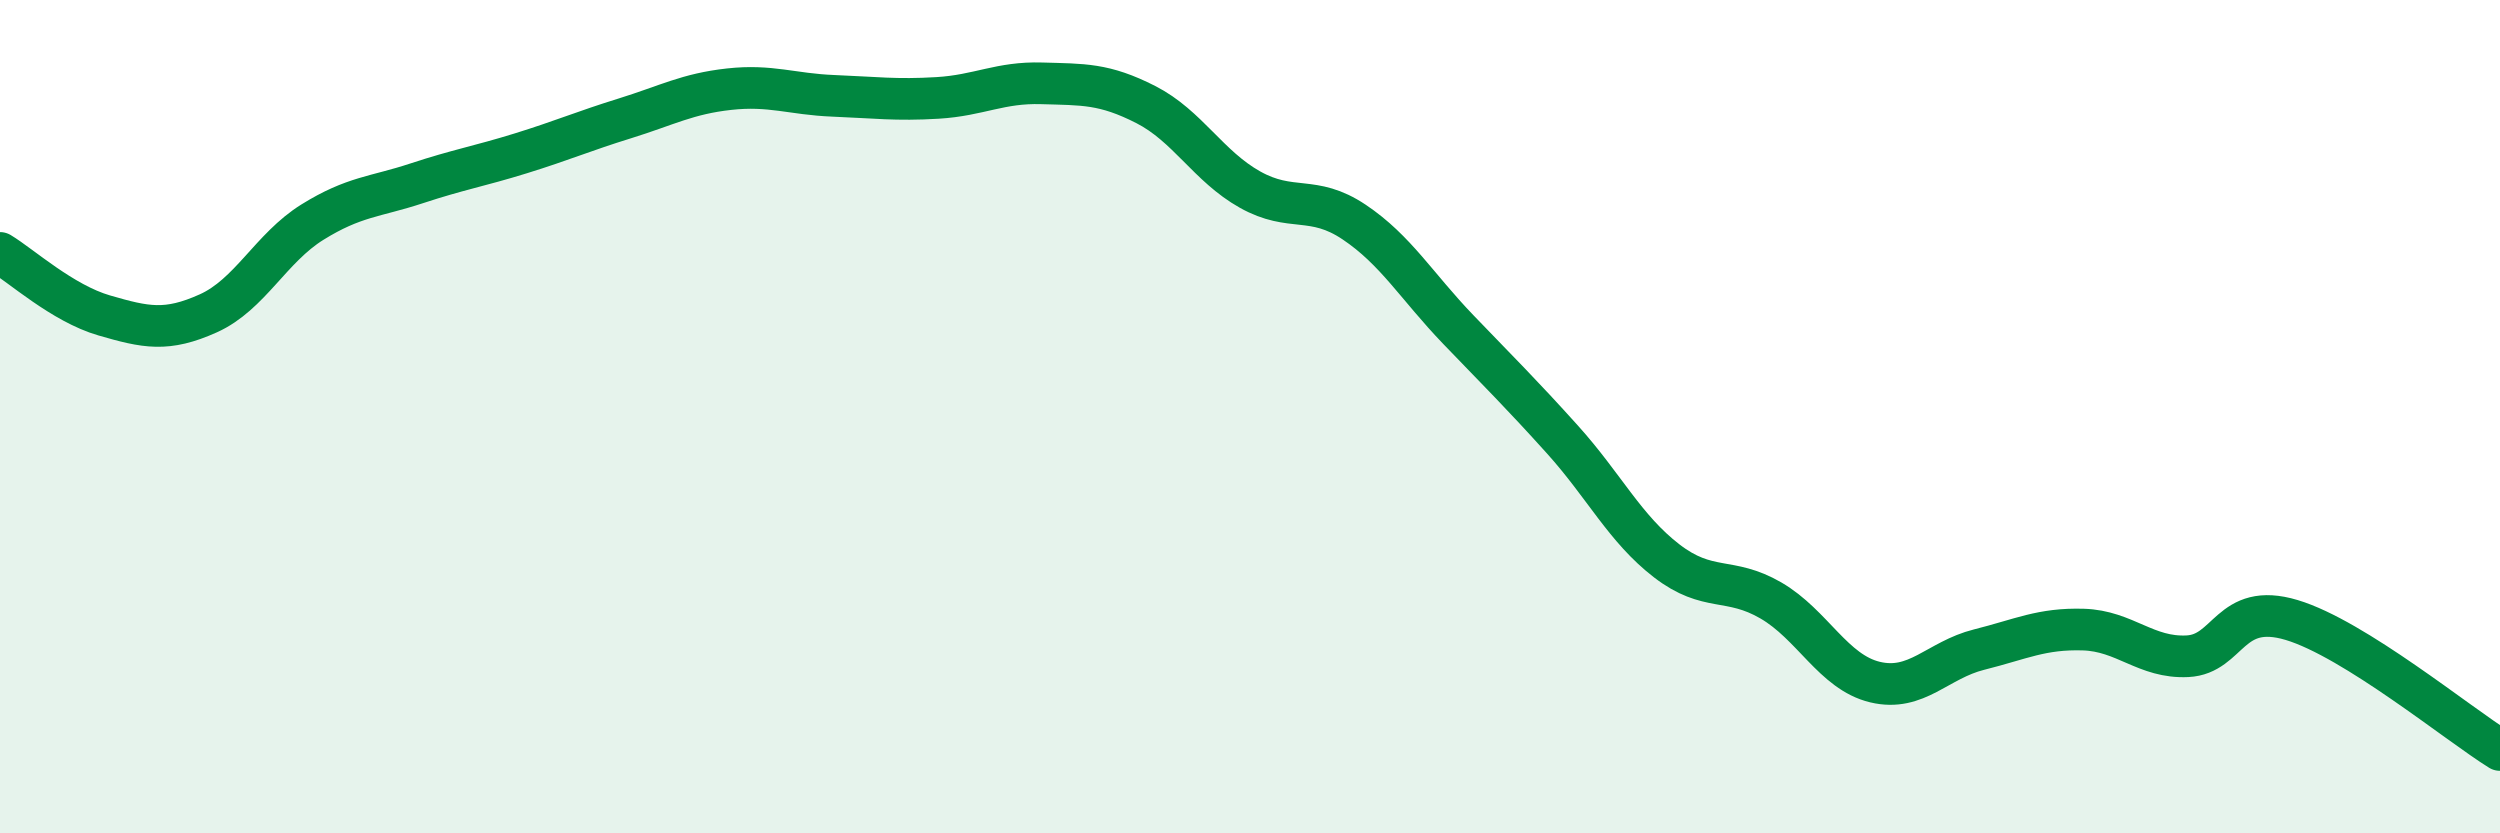
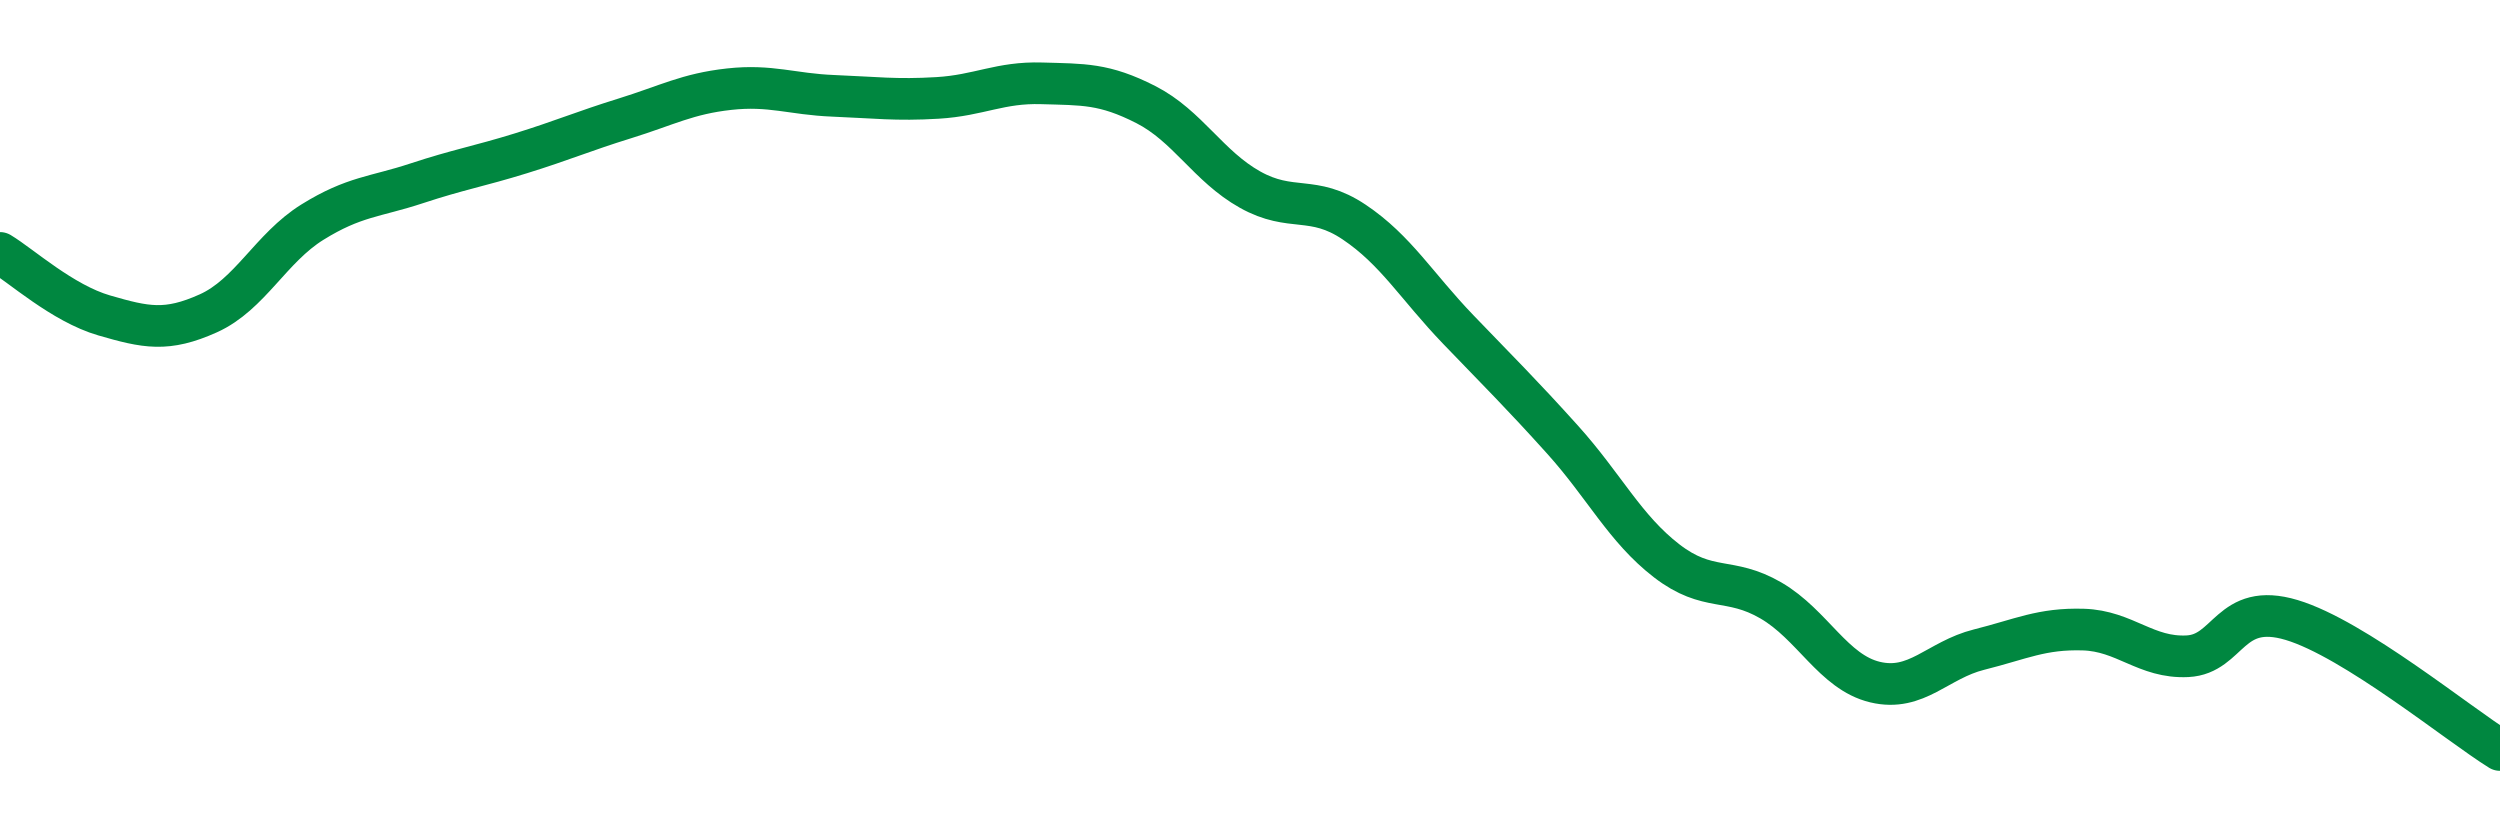
<svg xmlns="http://www.w3.org/2000/svg" width="60" height="20" viewBox="0 0 60 20">
-   <path d="M 0,6.07 C 0.5,6.37 1.5,7.28 2.5,7.57 C 3.5,7.86 4,7.97 5,7.52 C 6,7.07 6.5,5.95 7.5,5.33 C 8.5,4.71 9,4.73 10,4.4 C 11,4.07 11.5,3.99 12.5,3.68 C 13.5,3.37 14,3.15 15,2.84 C 16,2.53 16.5,2.25 17.5,2.14 C 18.5,2.03 19,2.26 20,2.3 C 21,2.34 21.5,2.41 22.5,2.35 C 23.5,2.29 24,1.97 25,2 C 26,2.03 26.5,2 27.5,2.51 C 28.5,3.02 29,3.99 30,4.55 C 31,5.11 31.5,4.66 32.5,5.33 C 33.5,6 34,6.87 35,7.91 C 36,8.95 36.5,9.44 37.5,10.55 C 38.5,11.66 39,12.69 40,13.46 C 41,14.23 41.5,13.83 42.5,14.41 C 43.5,14.99 44,16.13 45,16.37 C 46,16.61 46.5,15.84 47.5,15.59 C 48.5,15.34 49,15.08 50,15.11 C 51,15.14 51.5,15.8 52.5,15.75 C 53.5,15.7 53.5,14.43 55,14.88 C 56.5,15.33 59,17.38 60,18L60 20L0 20Z" fill="#008740" opacity="0.1" stroke-linecap="round" stroke-linejoin="round" />
  <path d="M 0,6.07 C 0.5,6.37 1.5,7.28 2.5,7.57 C 3.5,7.86 4,7.97 5,7.52 C 6,7.07 6.5,5.95 7.5,5.33 C 8.5,4.71 9,4.73 10,4.4 C 11,4.07 11.5,3.99 12.5,3.68 C 13.5,3.37 14,3.15 15,2.84 C 16,2.53 16.5,2.25 17.5,2.14 C 18.5,2.03 19,2.26 20,2.3 C 21,2.34 21.5,2.41 22.5,2.35 C 23.5,2.29 24,1.97 25,2 C 26,2.03 26.5,2 27.5,2.51 C 28.5,3.02 29,3.99 30,4.55 C 31,5.11 31.5,4.66 32.5,5.33 C 33.5,6 34,6.87 35,7.91 C 36,8.95 36.5,9.44 37.5,10.55 C 38.5,11.66 39,12.69 40,13.46 C 41,14.23 41.5,13.83 42.5,14.41 C 43.5,14.99 44,16.13 45,16.37 C 46,16.61 46.5,15.84 47.5,15.59 C 48.5,15.34 49,15.08 50,15.11 C 51,15.14 51.5,15.8 52.5,15.75 C 53.5,15.7 53.5,14.43 55,14.88 C 56.5,15.33 59,17.38 60,18" stroke="#008740" stroke-width="1" fill="none" stroke-linecap="round" stroke-linejoin="round" />
</svg>